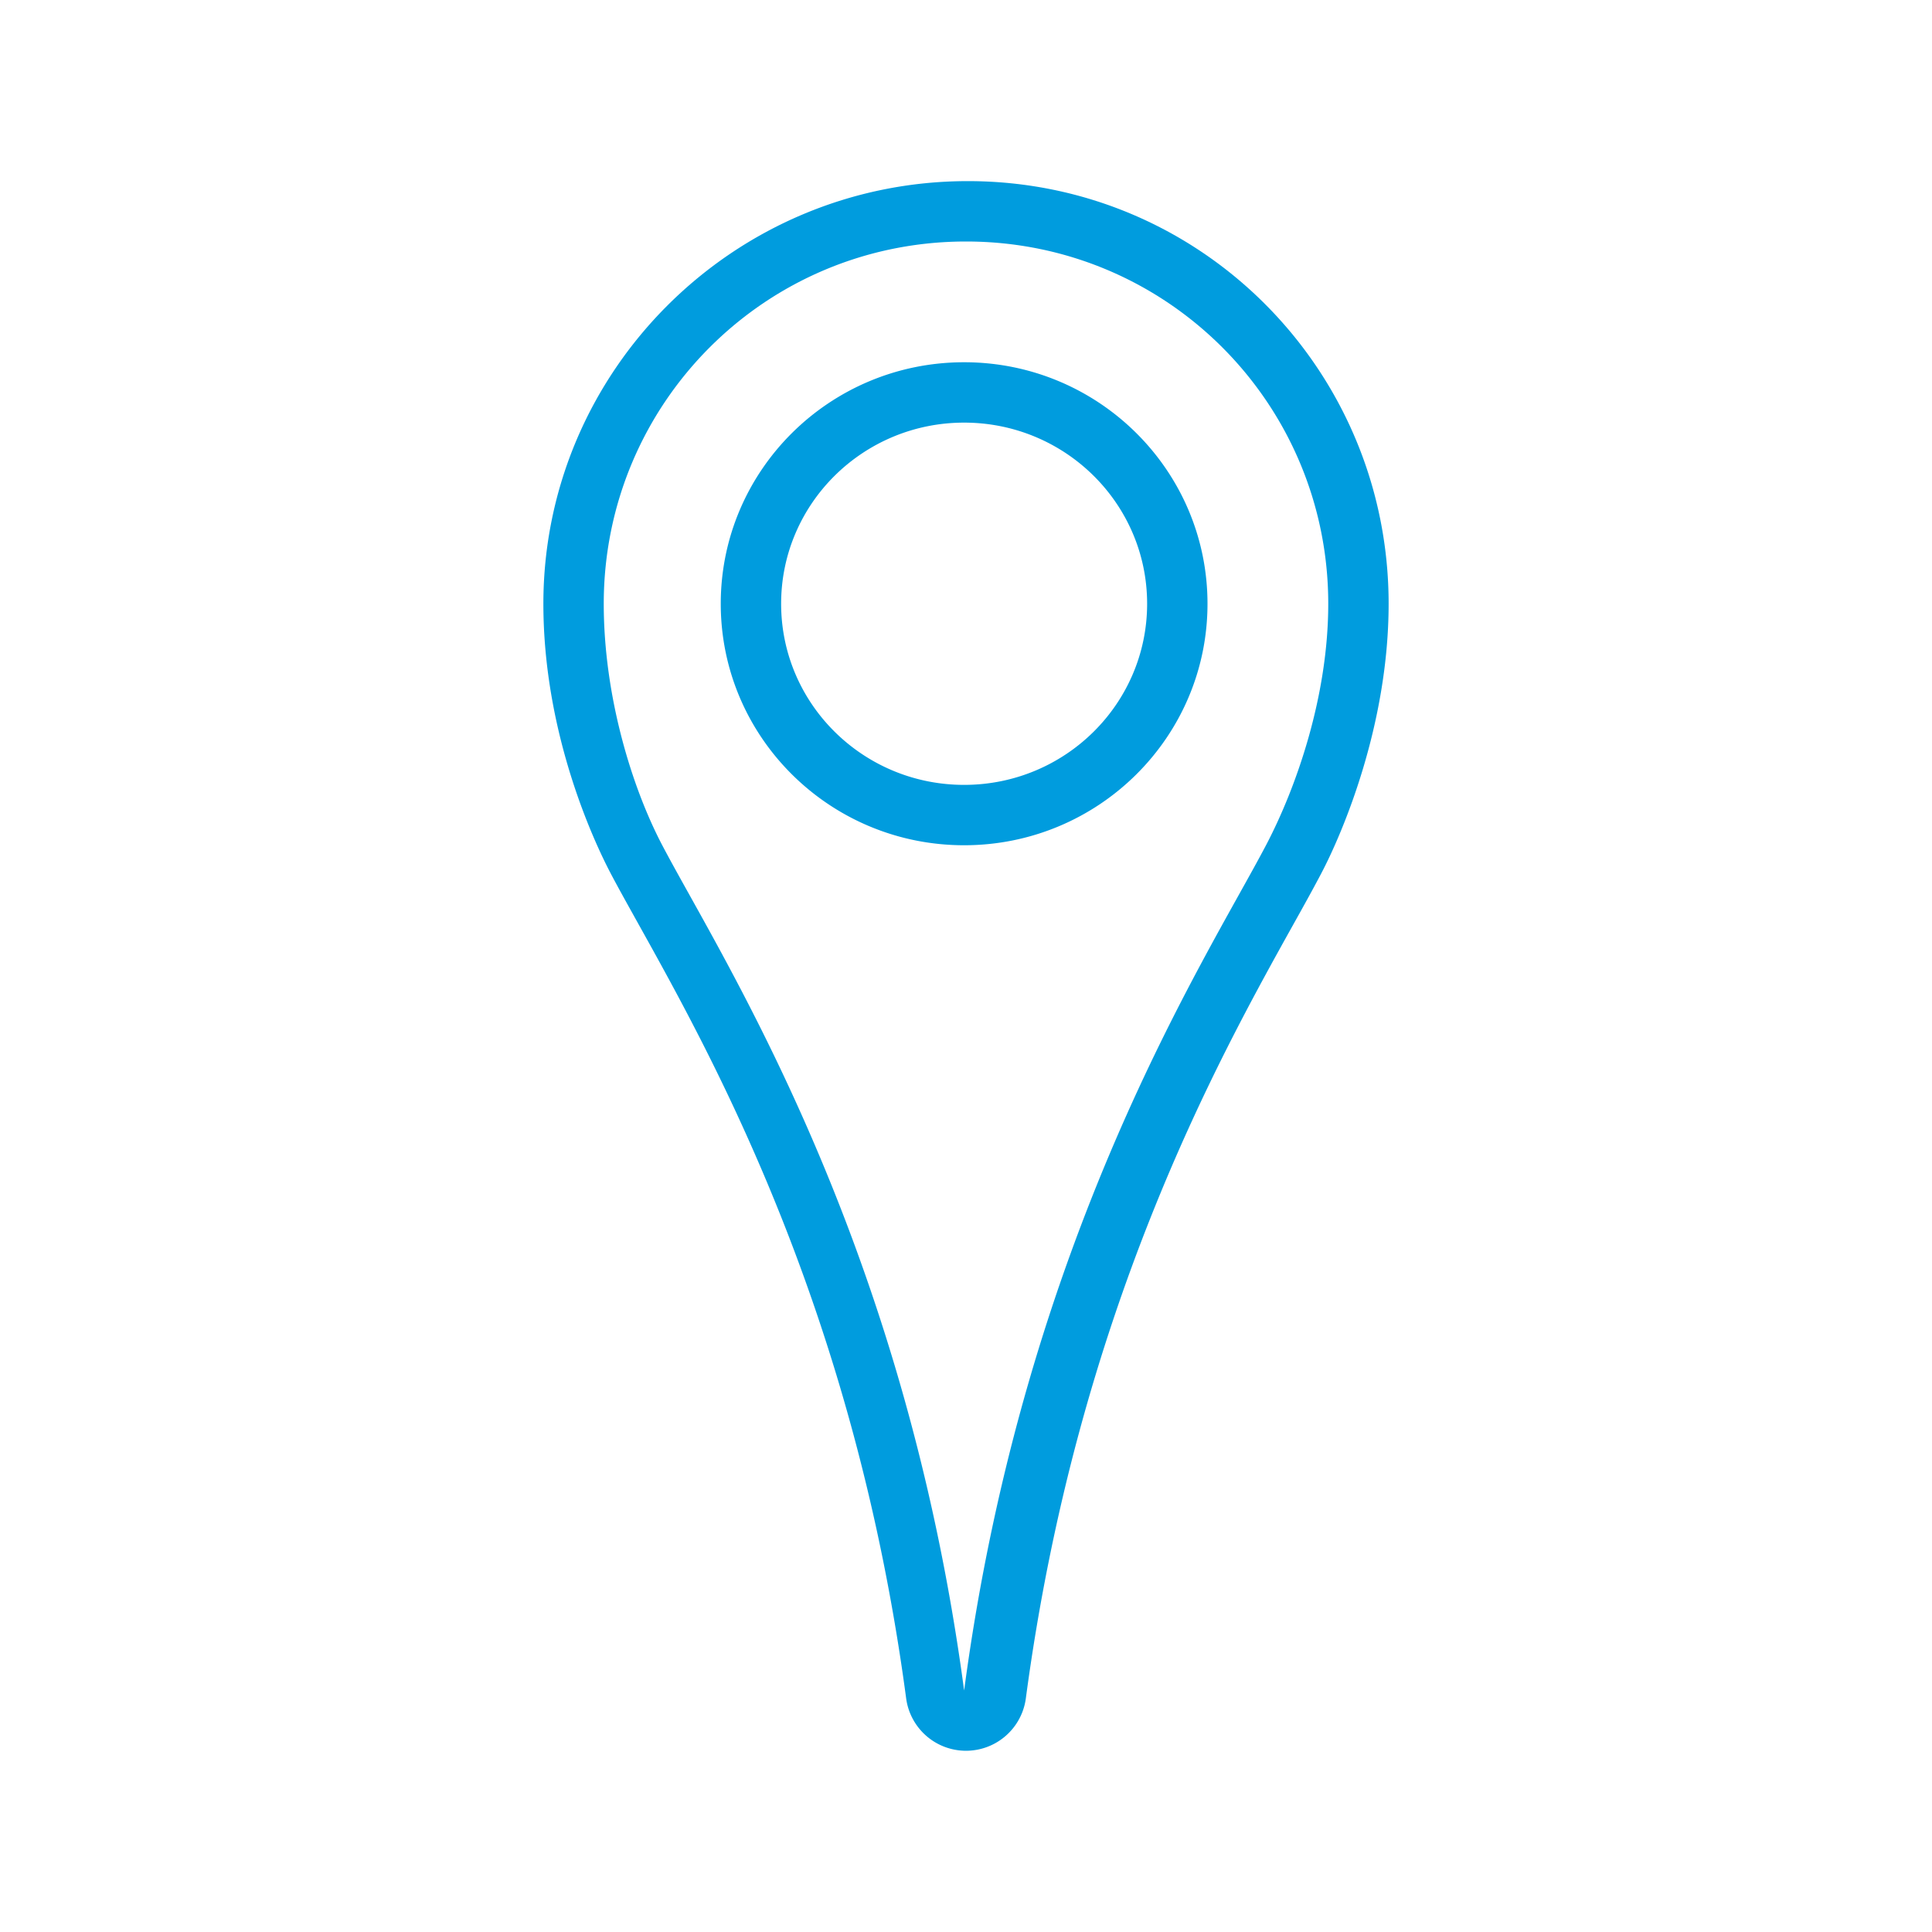
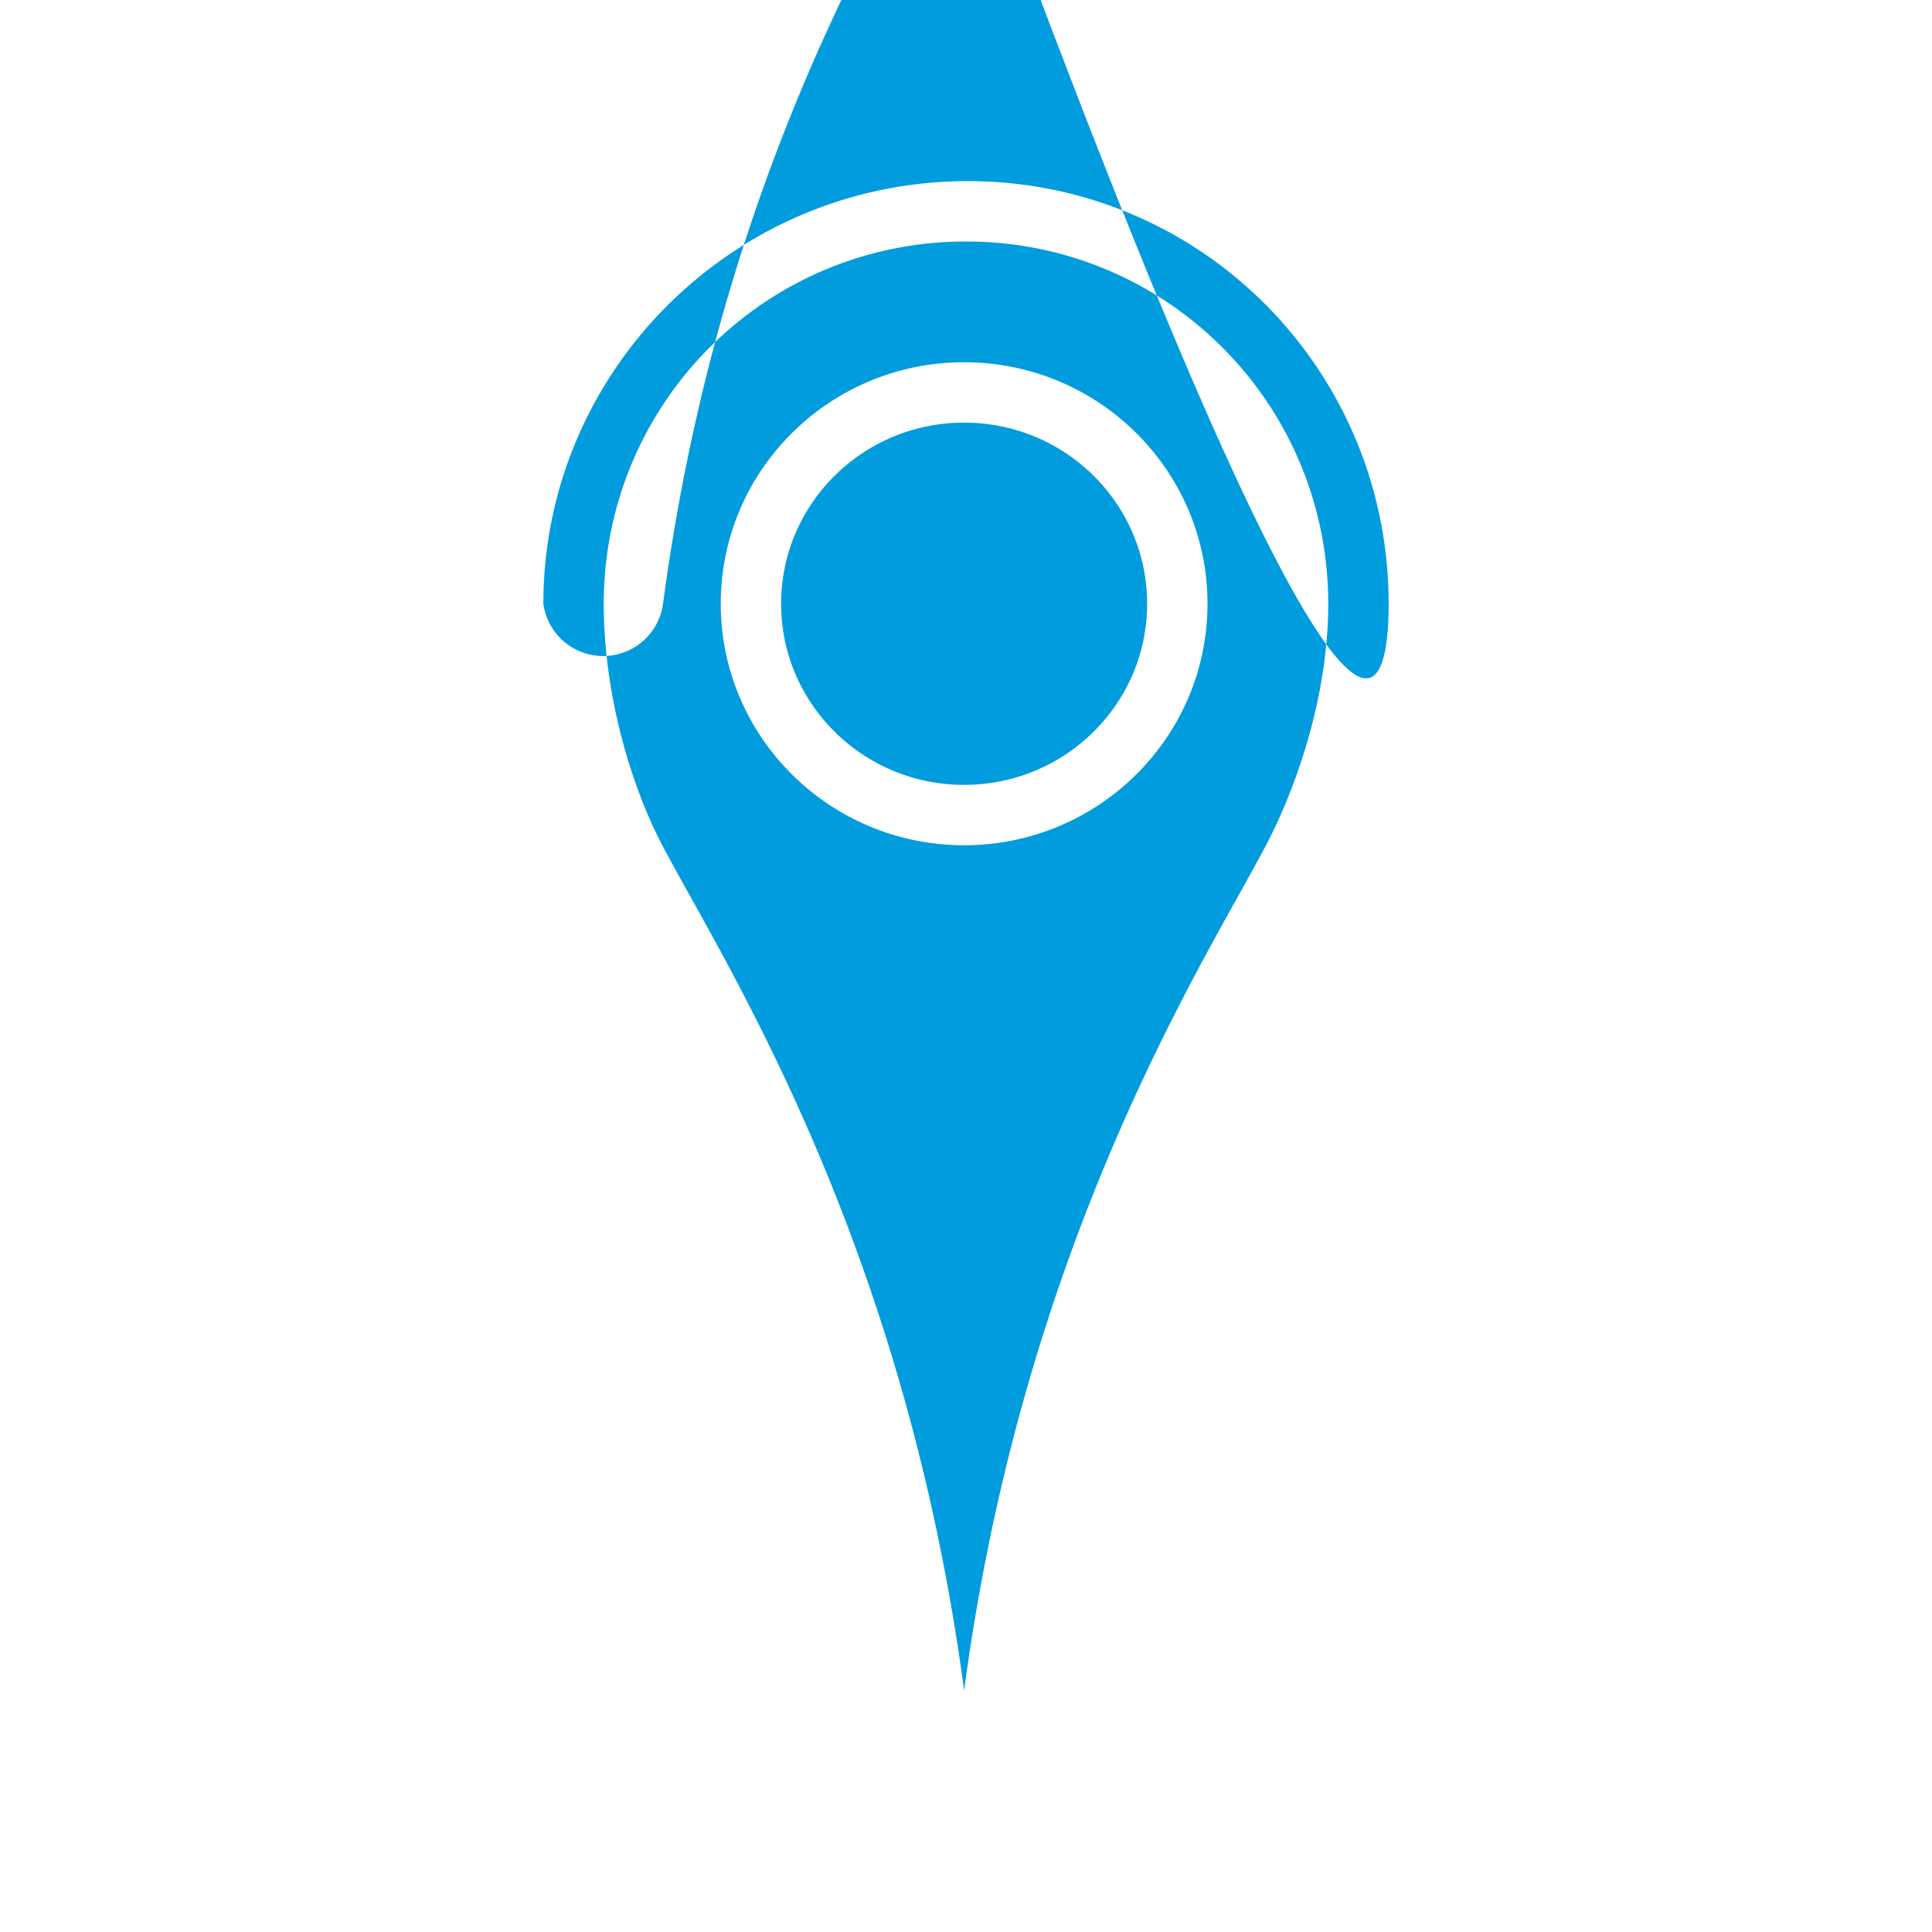
<svg xmlns="http://www.w3.org/2000/svg" viewBox="0 0 32 32">
-   <path d="M15.969 6c-2.227 0-4.031 1.791-4.031 4s1.805 4 4.031 4S20 12.209 20 10s-1.805-4-4.031-4zm0 7c-1.674 0-3.031-1.343-3.031-3s1.357-3 3.031-3C17.643 7 19 8.343 19 10s-1.357 3-3.031 3zm.062-10C12.154 3 9 6.141 9 10c0 2.173.853 3.967 1.114 4.465.125.238.281.517.459.837 1.252 2.248 3.582 6.432 4.436 12.83a1 1 0 0 0 1.982 0c.854-6.398 3.184-10.582 4.436-12.83.179-.32.333-.599.458-.837C22.239 13.791 23 12.006 23 10c0-3.859-3.092-7-6.969-7zm4.938 11c-1 1.905-4 6.5-5 14-1-7.5-4-12.095-5-14-.5-.952-.969-2.463-.969-4 0-3.313 2.669-6 6-6s6 2.687 6 6c0 1.536-.531 3.048-1.031 4z" style="fill: #009cde;" />
+   <path d="M15.969 6c-2.227 0-4.031 1.791-4.031 4s1.805 4 4.031 4S20 12.209 20 10s-1.805-4-4.031-4zm0 7c-1.674 0-3.031-1.343-3.031-3s1.357-3 3.031-3C17.643 7 19 8.343 19 10s-1.357 3-3.031 3zm.062-10C12.154 3 9 6.141 9 10a1 1 0 0 0 1.982 0c.854-6.398 3.184-10.582 4.436-12.83.179-.32.333-.599.458-.837C22.239 13.791 23 12.006 23 10c0-3.859-3.092-7-6.969-7zm4.938 11c-1 1.905-4 6.5-5 14-1-7.5-4-12.095-5-14-.5-.952-.969-2.463-.969-4 0-3.313 2.669-6 6-6s6 2.687 6 6c0 1.536-.531 3.048-1.031 4z" style="fill: #009cde;" />
</svg>